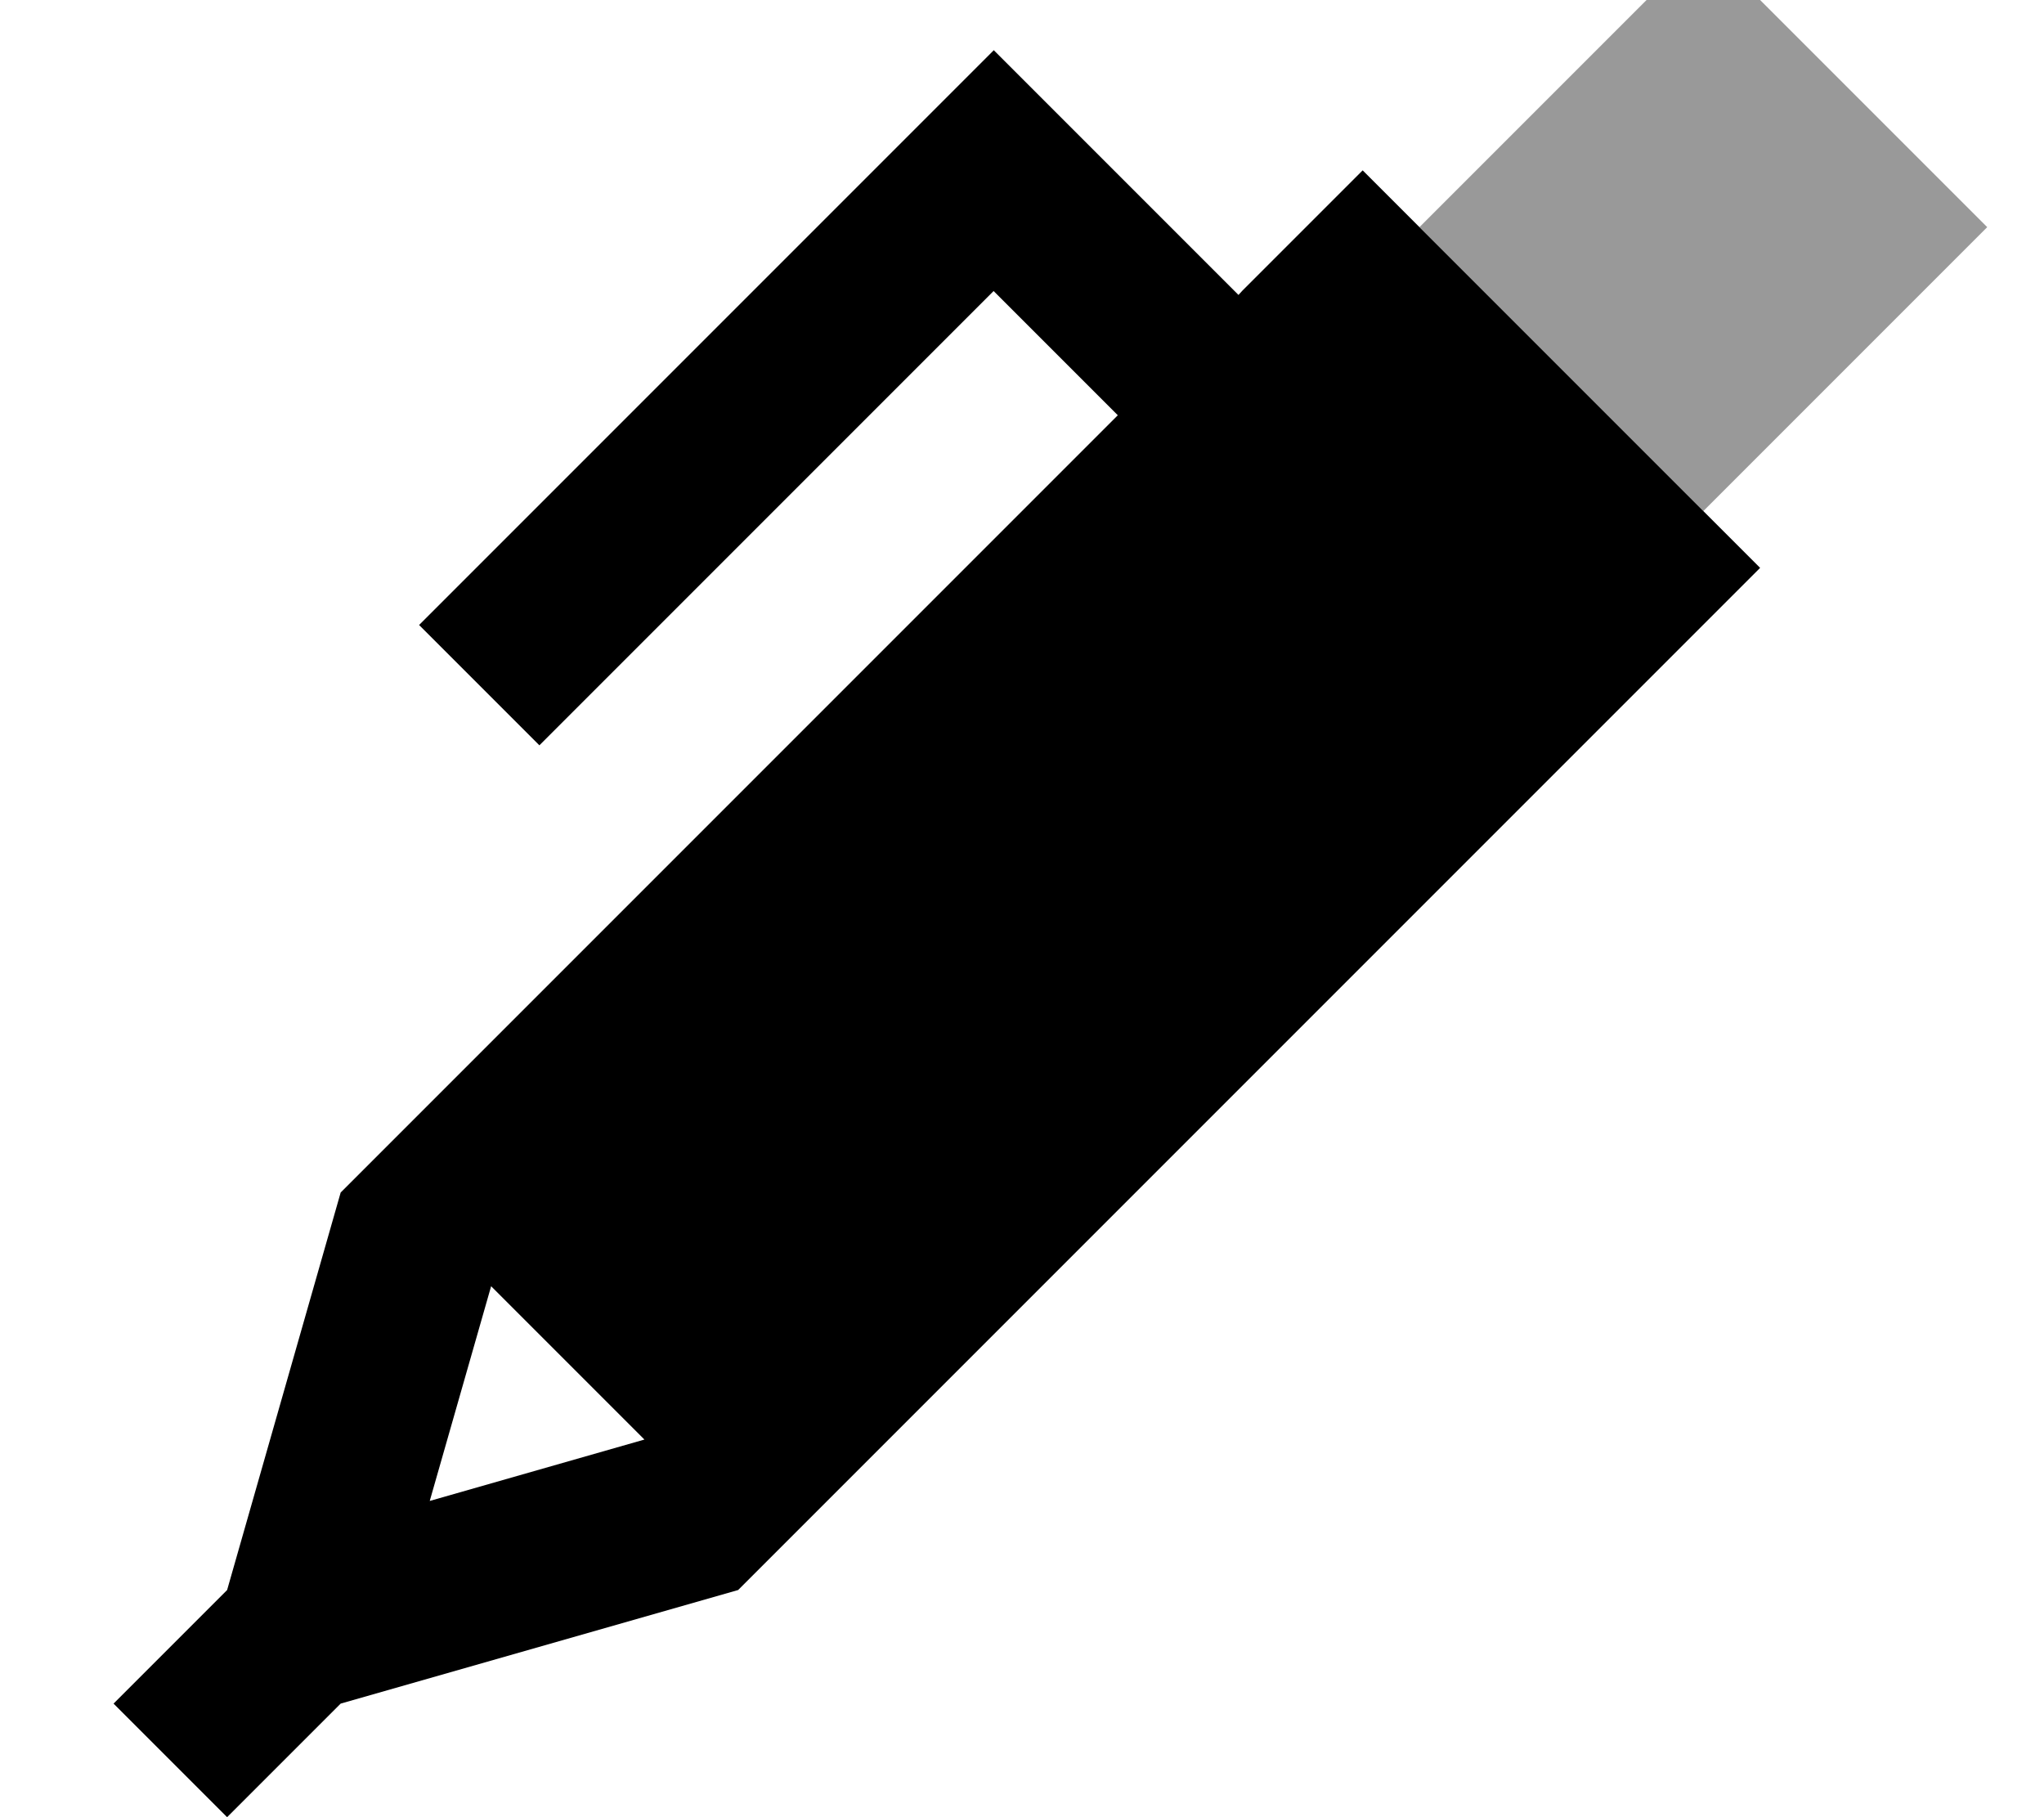
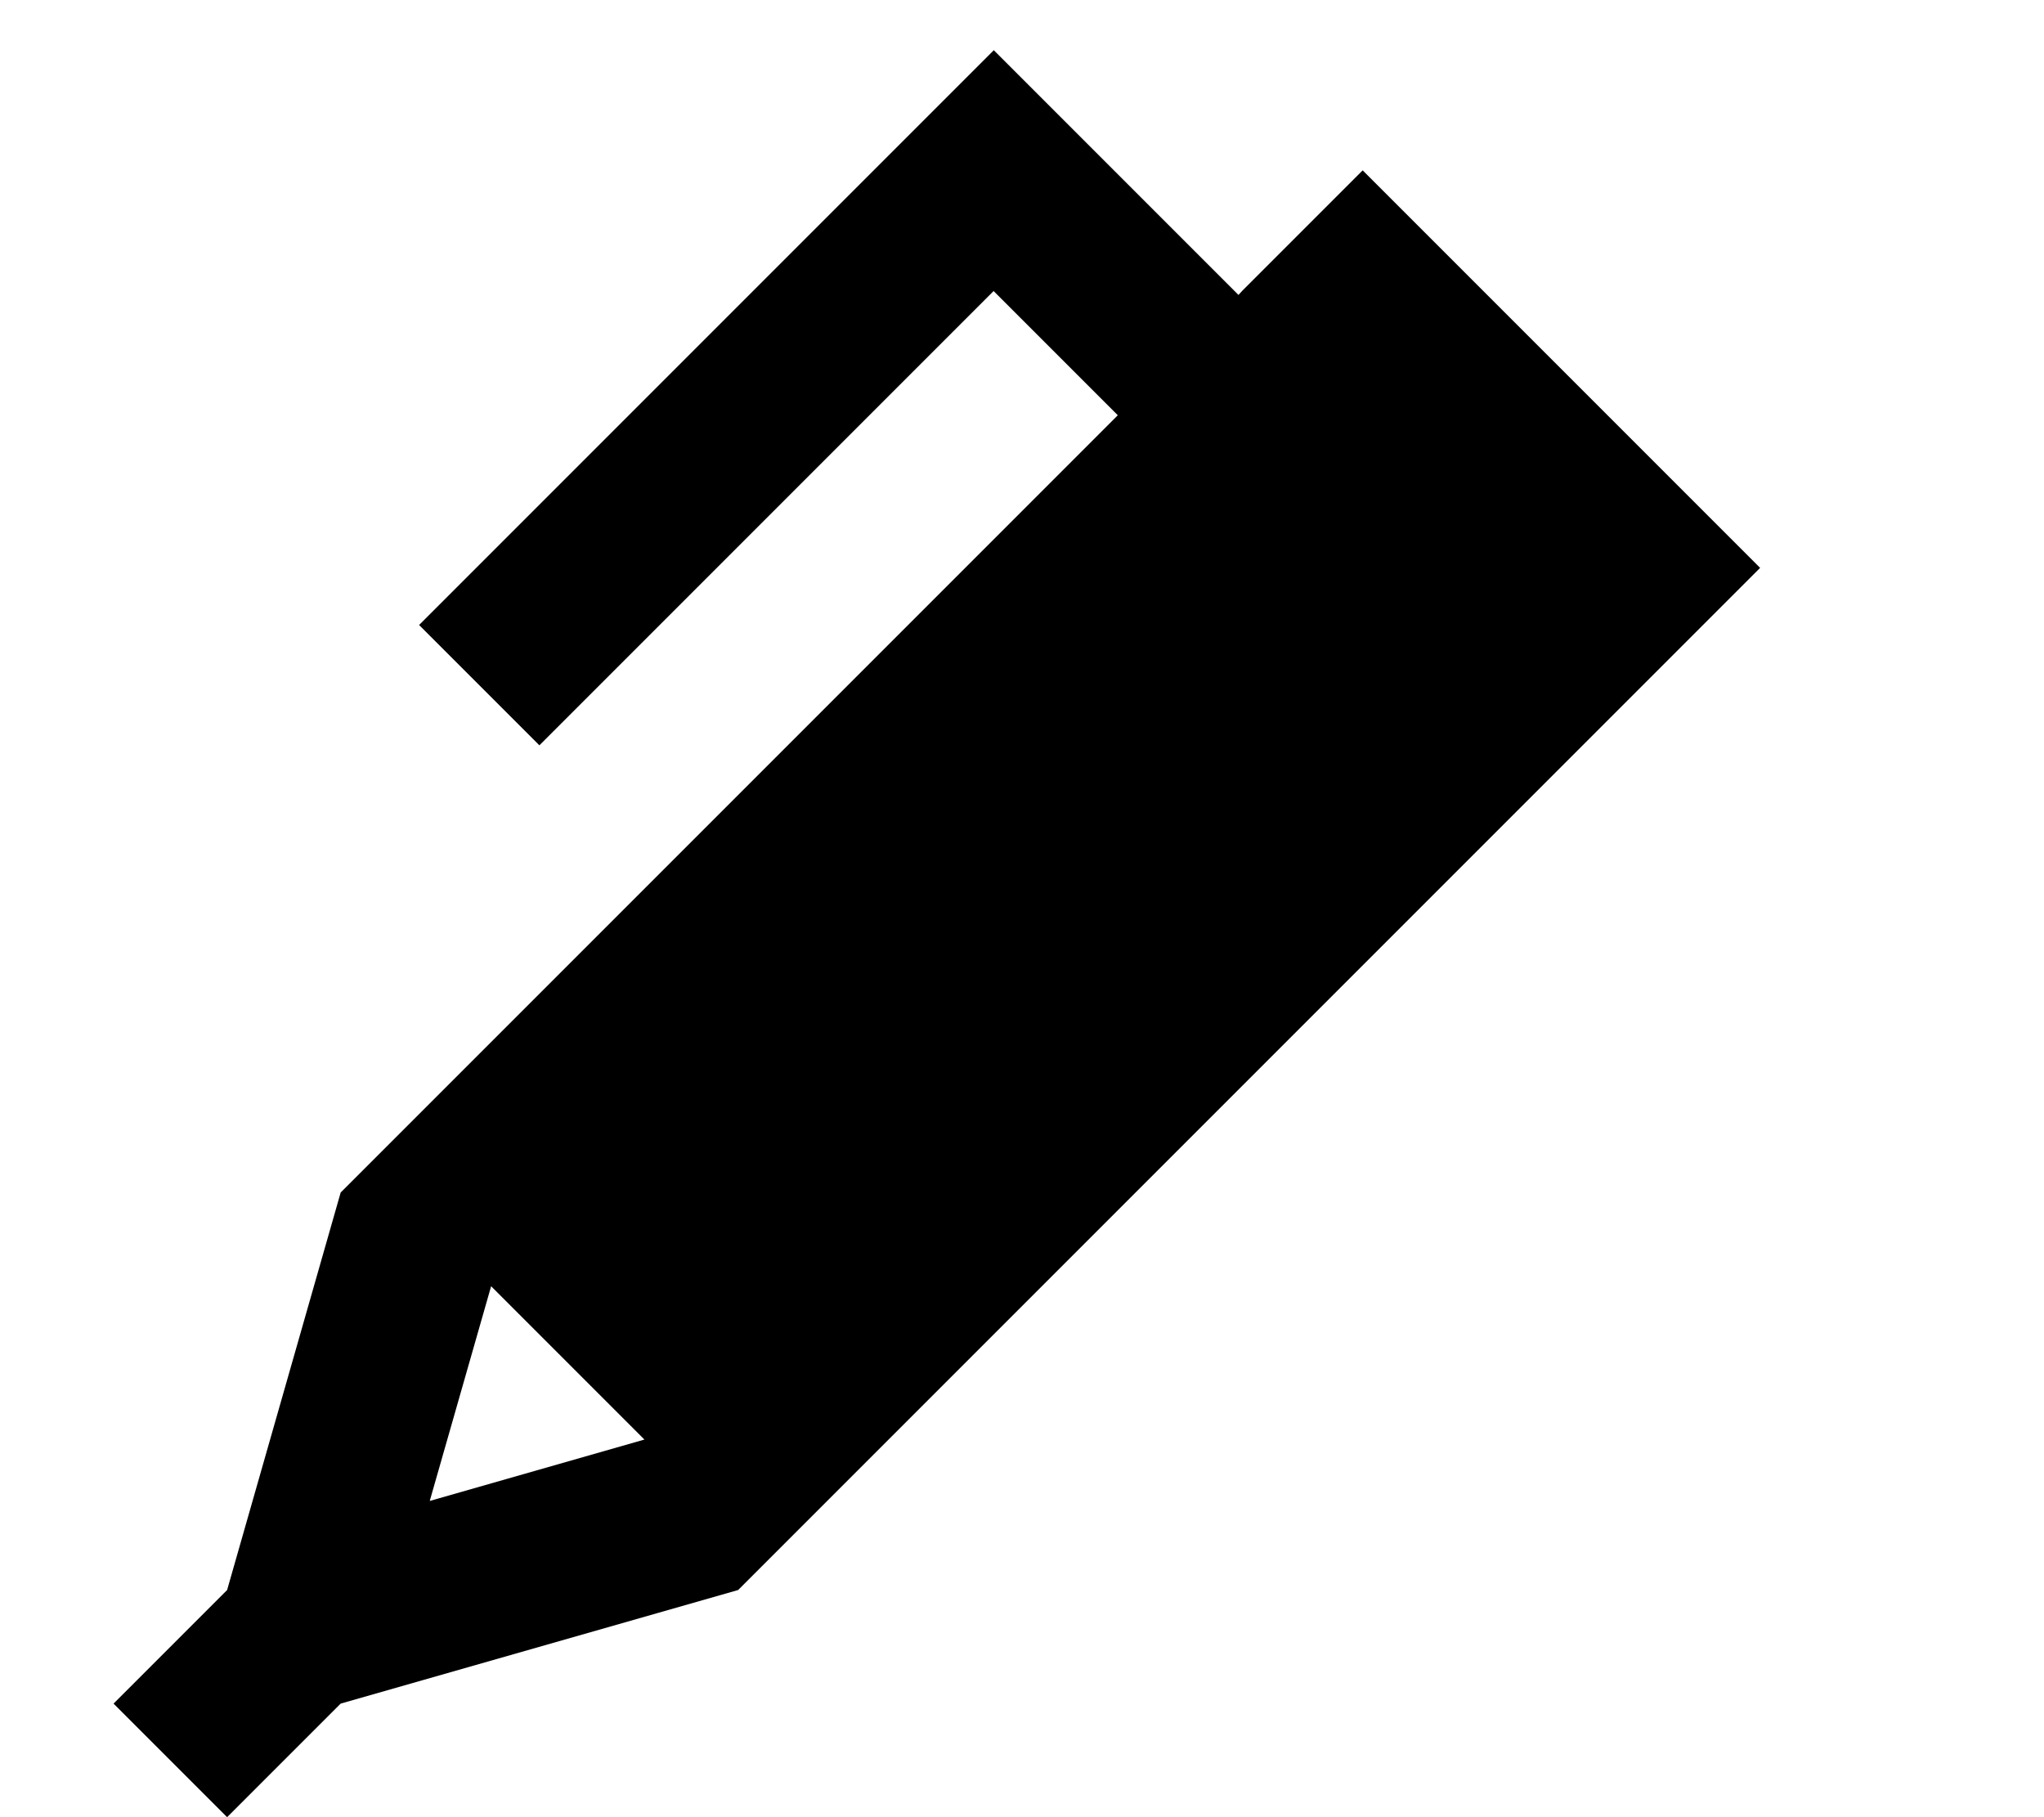
<svg xmlns="http://www.w3.org/2000/svg" viewBox="0 0 576 512">
-   <path style="fill:currentColor;opacity:.4" d="M400 64l80-80 80 80-80 80c-7.6-7.6-28.3-28.3-62.1-62.1-6-6-12-12-17.9-17.9z" />
  <path style="fill:currentColor;opacity:1" d="M280 14.1c5.5 5.5 28.5 28.5 69 69L350.1 81.9 384 48c49.2 49.2 101.8 101.8 112 112l-33.9 33.9-254.1 254.1-112 32 0 0-32 32-32-32 32-32 32-112 219-219-35-35-111 111-17 17-33.9-33.9 17-17 128-128 17-17zM181.6 405.6l-43.2-43.2-17.3 60.5 60.5-17.3z" />
</svg>